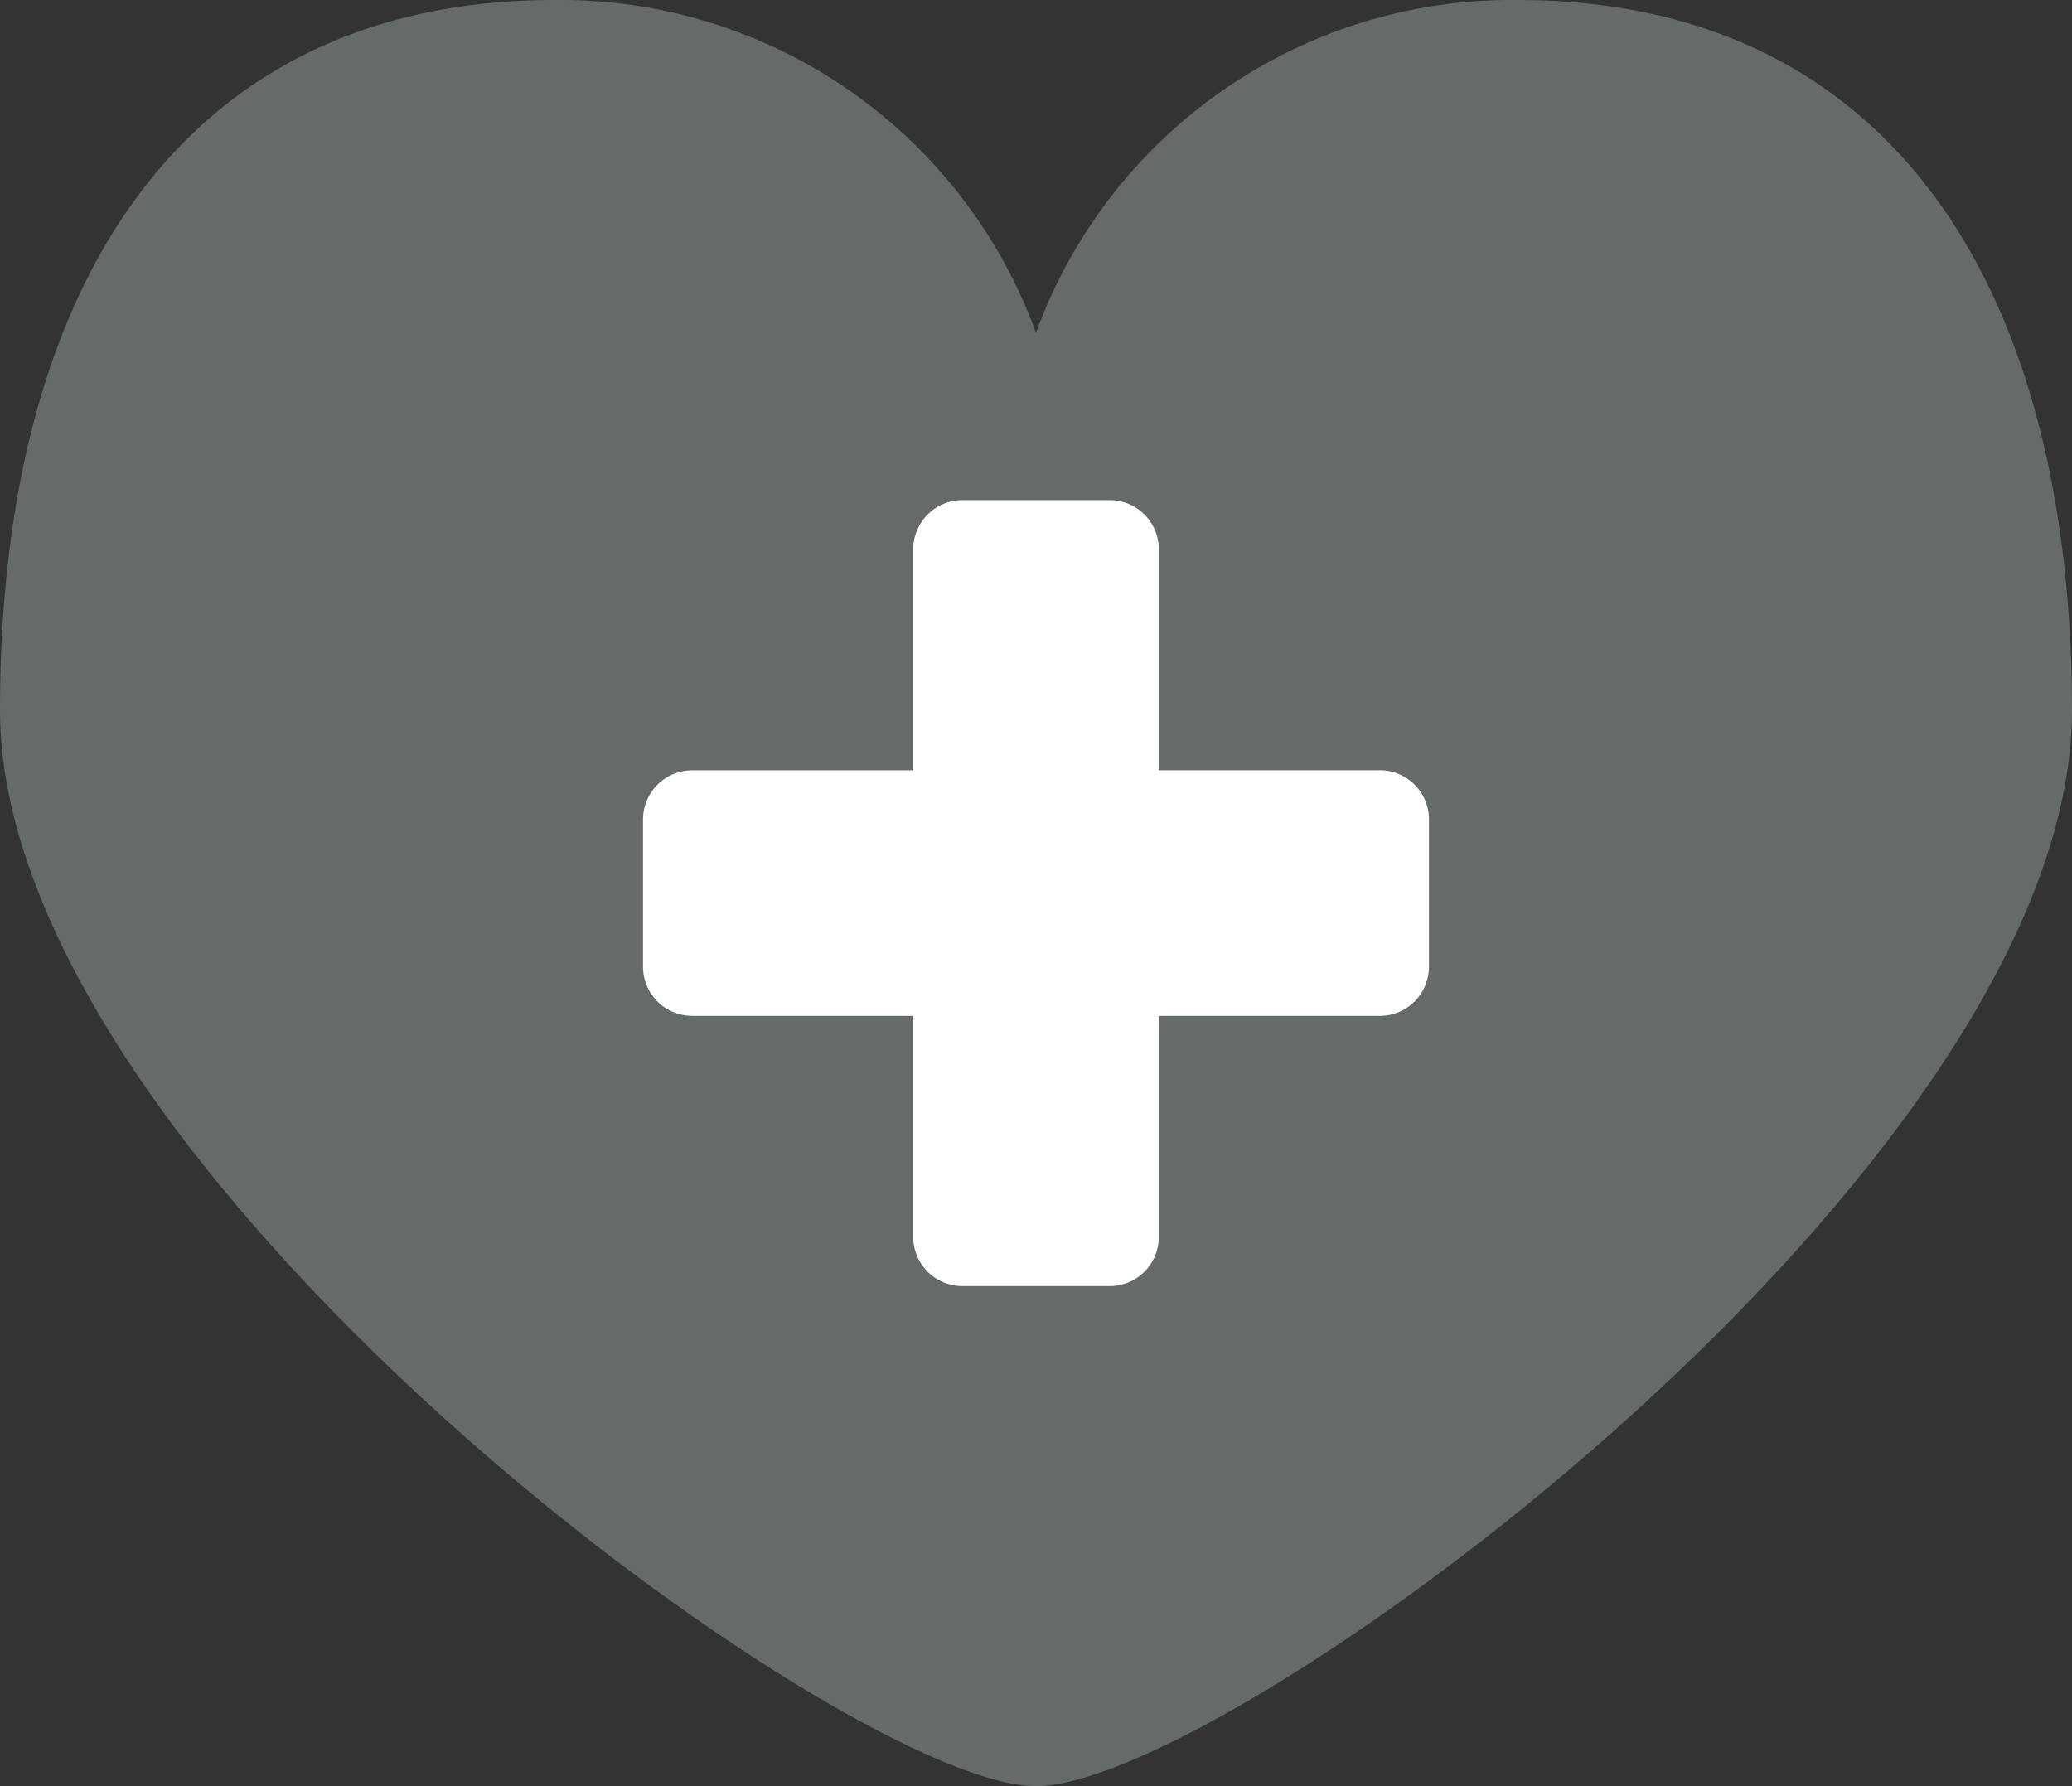
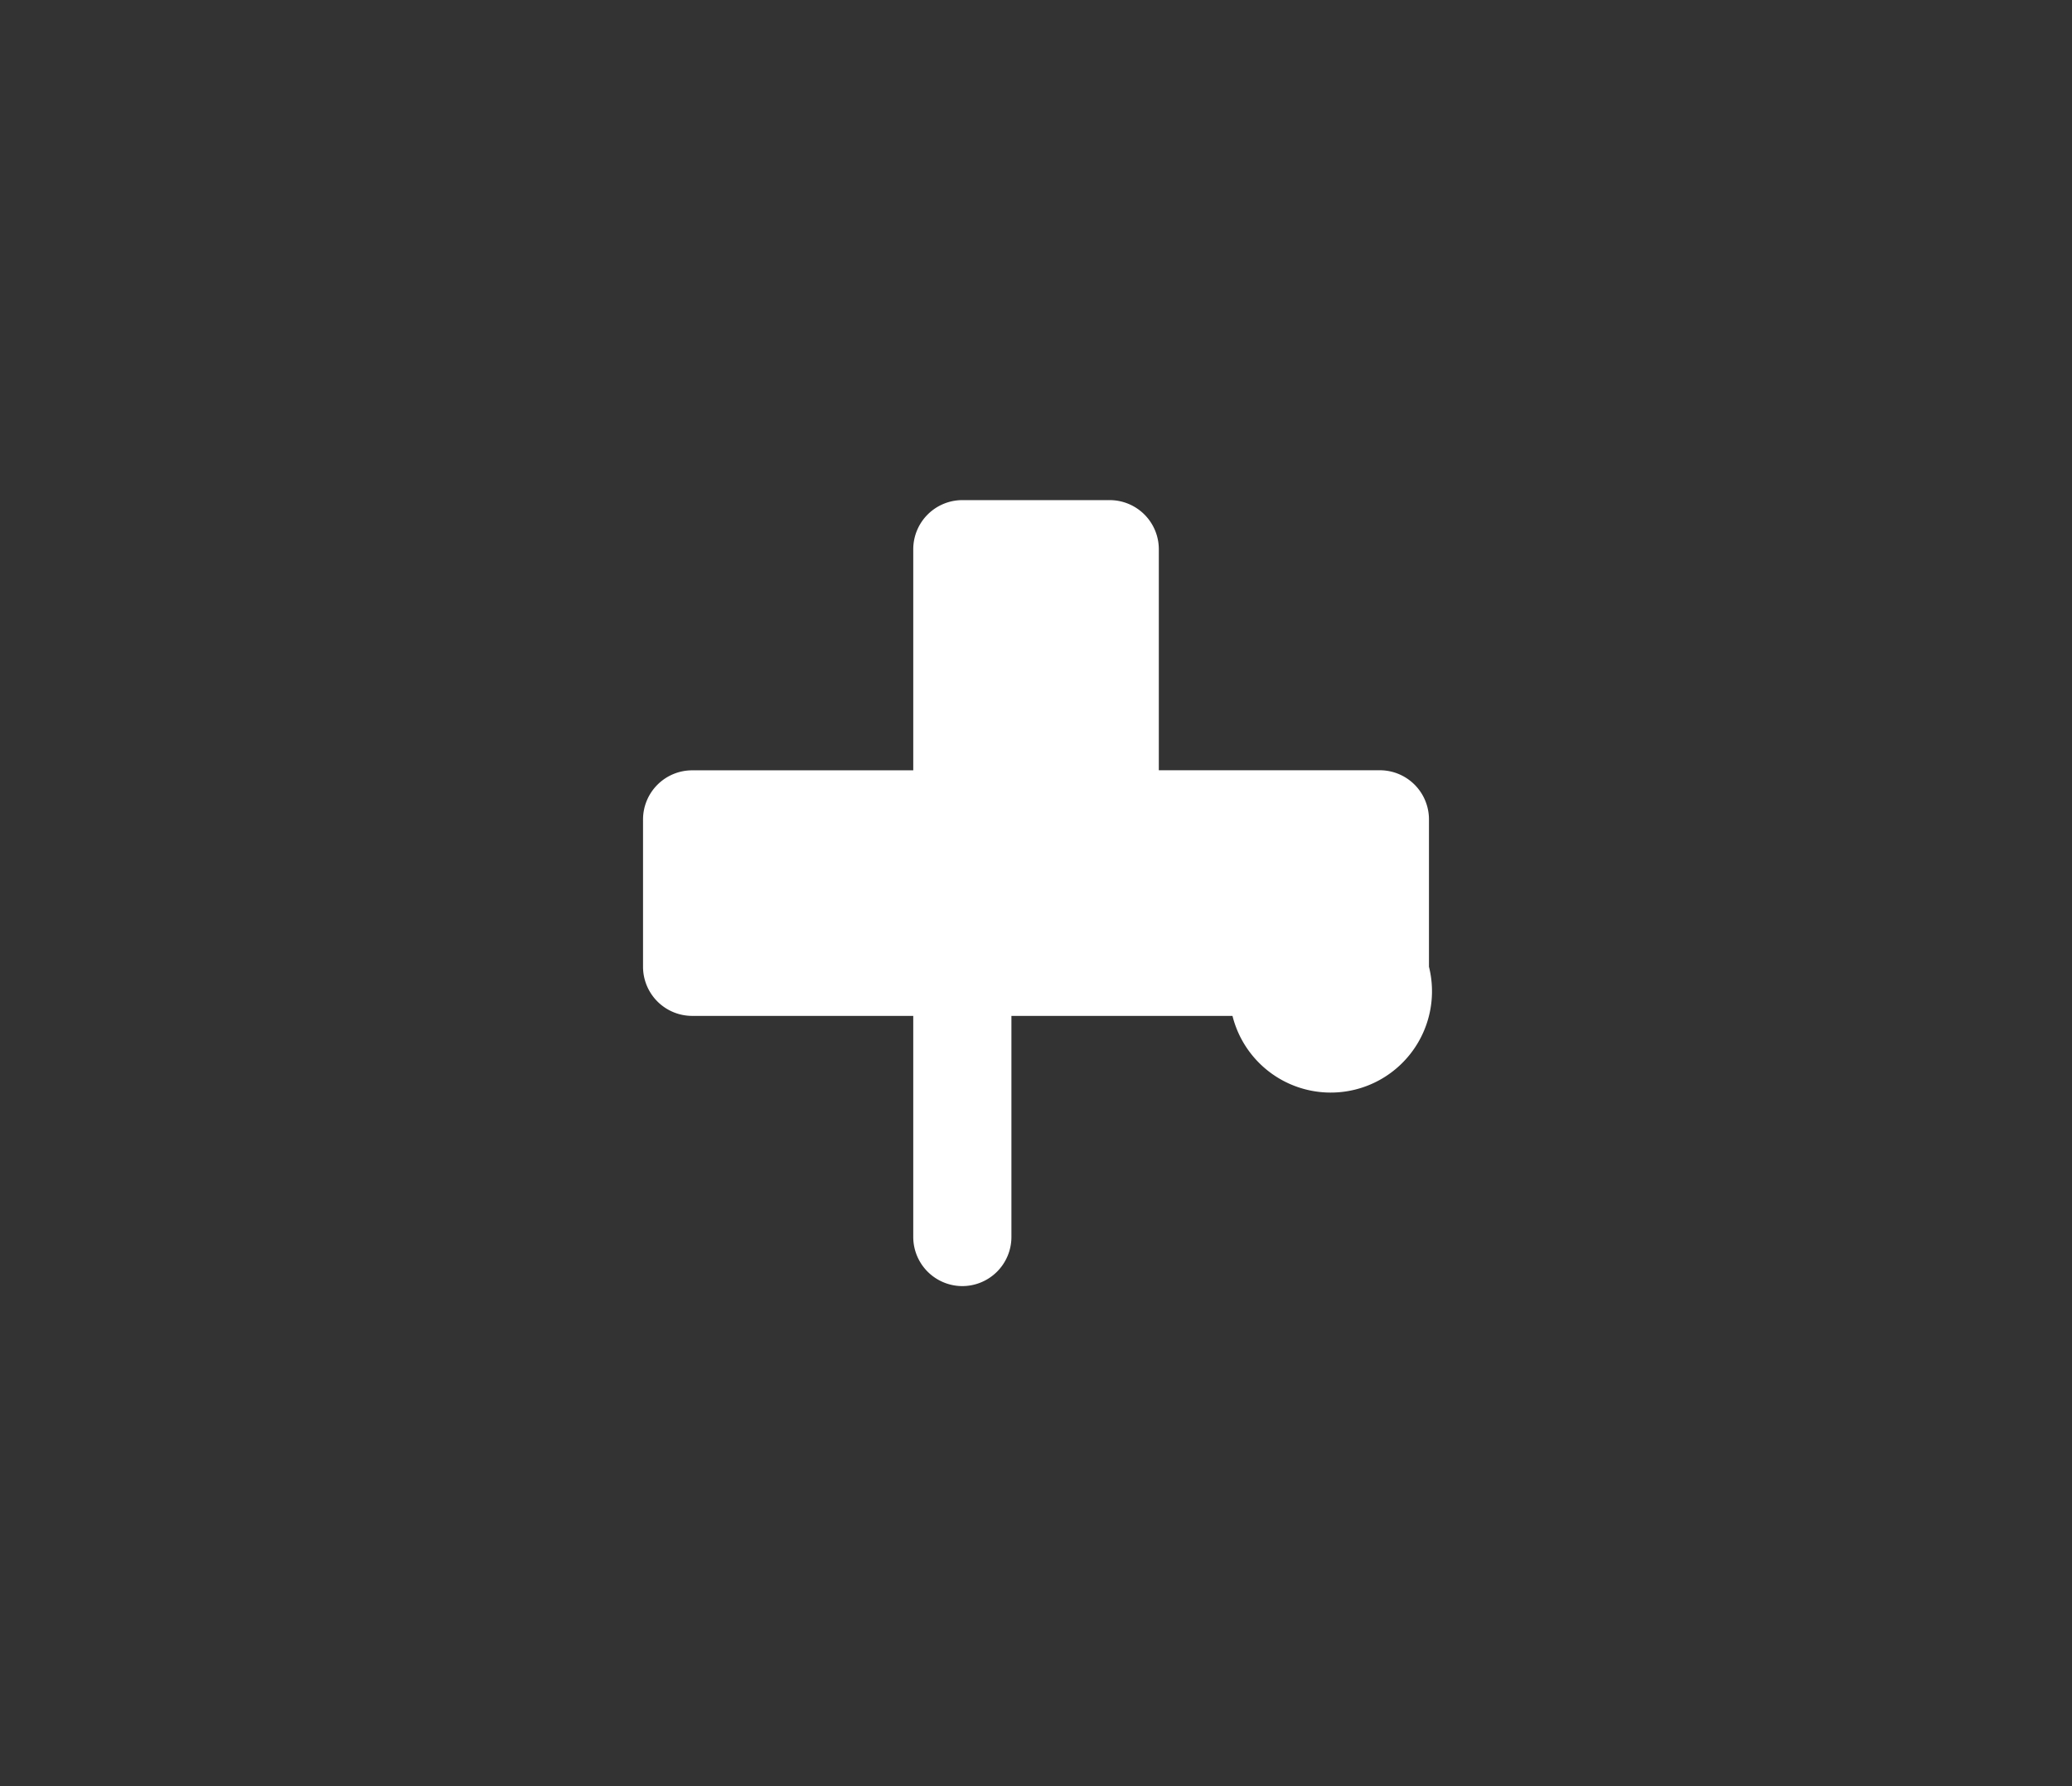
<svg xmlns="http://www.w3.org/2000/svg" id="Layer_1" data-name="Layer 1" width="29" height="25" viewBox="0 0 29 25">
  <rect x="0" y="0" width="29" height="25" fill="#333333" stroke="none" />
  <defs>
    <style>
      .wishlist-add-1 {
        fill: #656b6a;
      }

      .wishlist-add-1, .wishlist-add-2 {
        fill-rule: evenodd;
      }

      .wishlist-add-2 {
        fill: #fff;
      }
    </style>
  </defs>
-   <path id="Path" class="wishlist-add-1" d="M21.246,0A7.083,7.083,0,0,0,14.5,4.657,7.083,7.083,0,0,0,7.758,0C2.671,0,0,3.849,0,9.935,0,16.356,11.818,25,14.5,25S29.008,16.356,29,9.935C28.992,3.849,26.334,0,21.246,0Z" />
-   <path id="Path-2" data-name="Path" class="wishlist-add-2" d="M19.313,10.781H16.219V7.688A0.688,0.688,0,0,0,15.531,7H13.469a0.688,0.688,0,0,0-.687.688v3.094H9.688A0.688,0.688,0,0,0,9,11.469v2.062a0.688,0.688,0,0,0,.688.688h3.094v3.094a0.688,0.688,0,0,0,.687.688h2.063a0.688,0.688,0,0,0,.687-0.687V14.219h3.094A0.688,0.688,0,0,0,20,13.531V11.469A0.688,0.688,0,0,0,19.313,10.781Z" />
+   <path id="Path-2" data-name="Path" class="wishlist-add-2" d="M19.313,10.781H16.219V7.688A0.688,0.688,0,0,0,15.531,7H13.469a0.688,0.688,0,0,0-.687.688v3.094H9.688A0.688,0.688,0,0,0,9,11.469v2.062a0.688,0.688,0,0,0,.688.688h3.094v3.094a0.688,0.688,0,0,0,.687.688a0.688,0.688,0,0,0,.687-0.687V14.219h3.094A0.688,0.688,0,0,0,20,13.531V11.469A0.688,0.688,0,0,0,19.313,10.781Z" />
</svg>